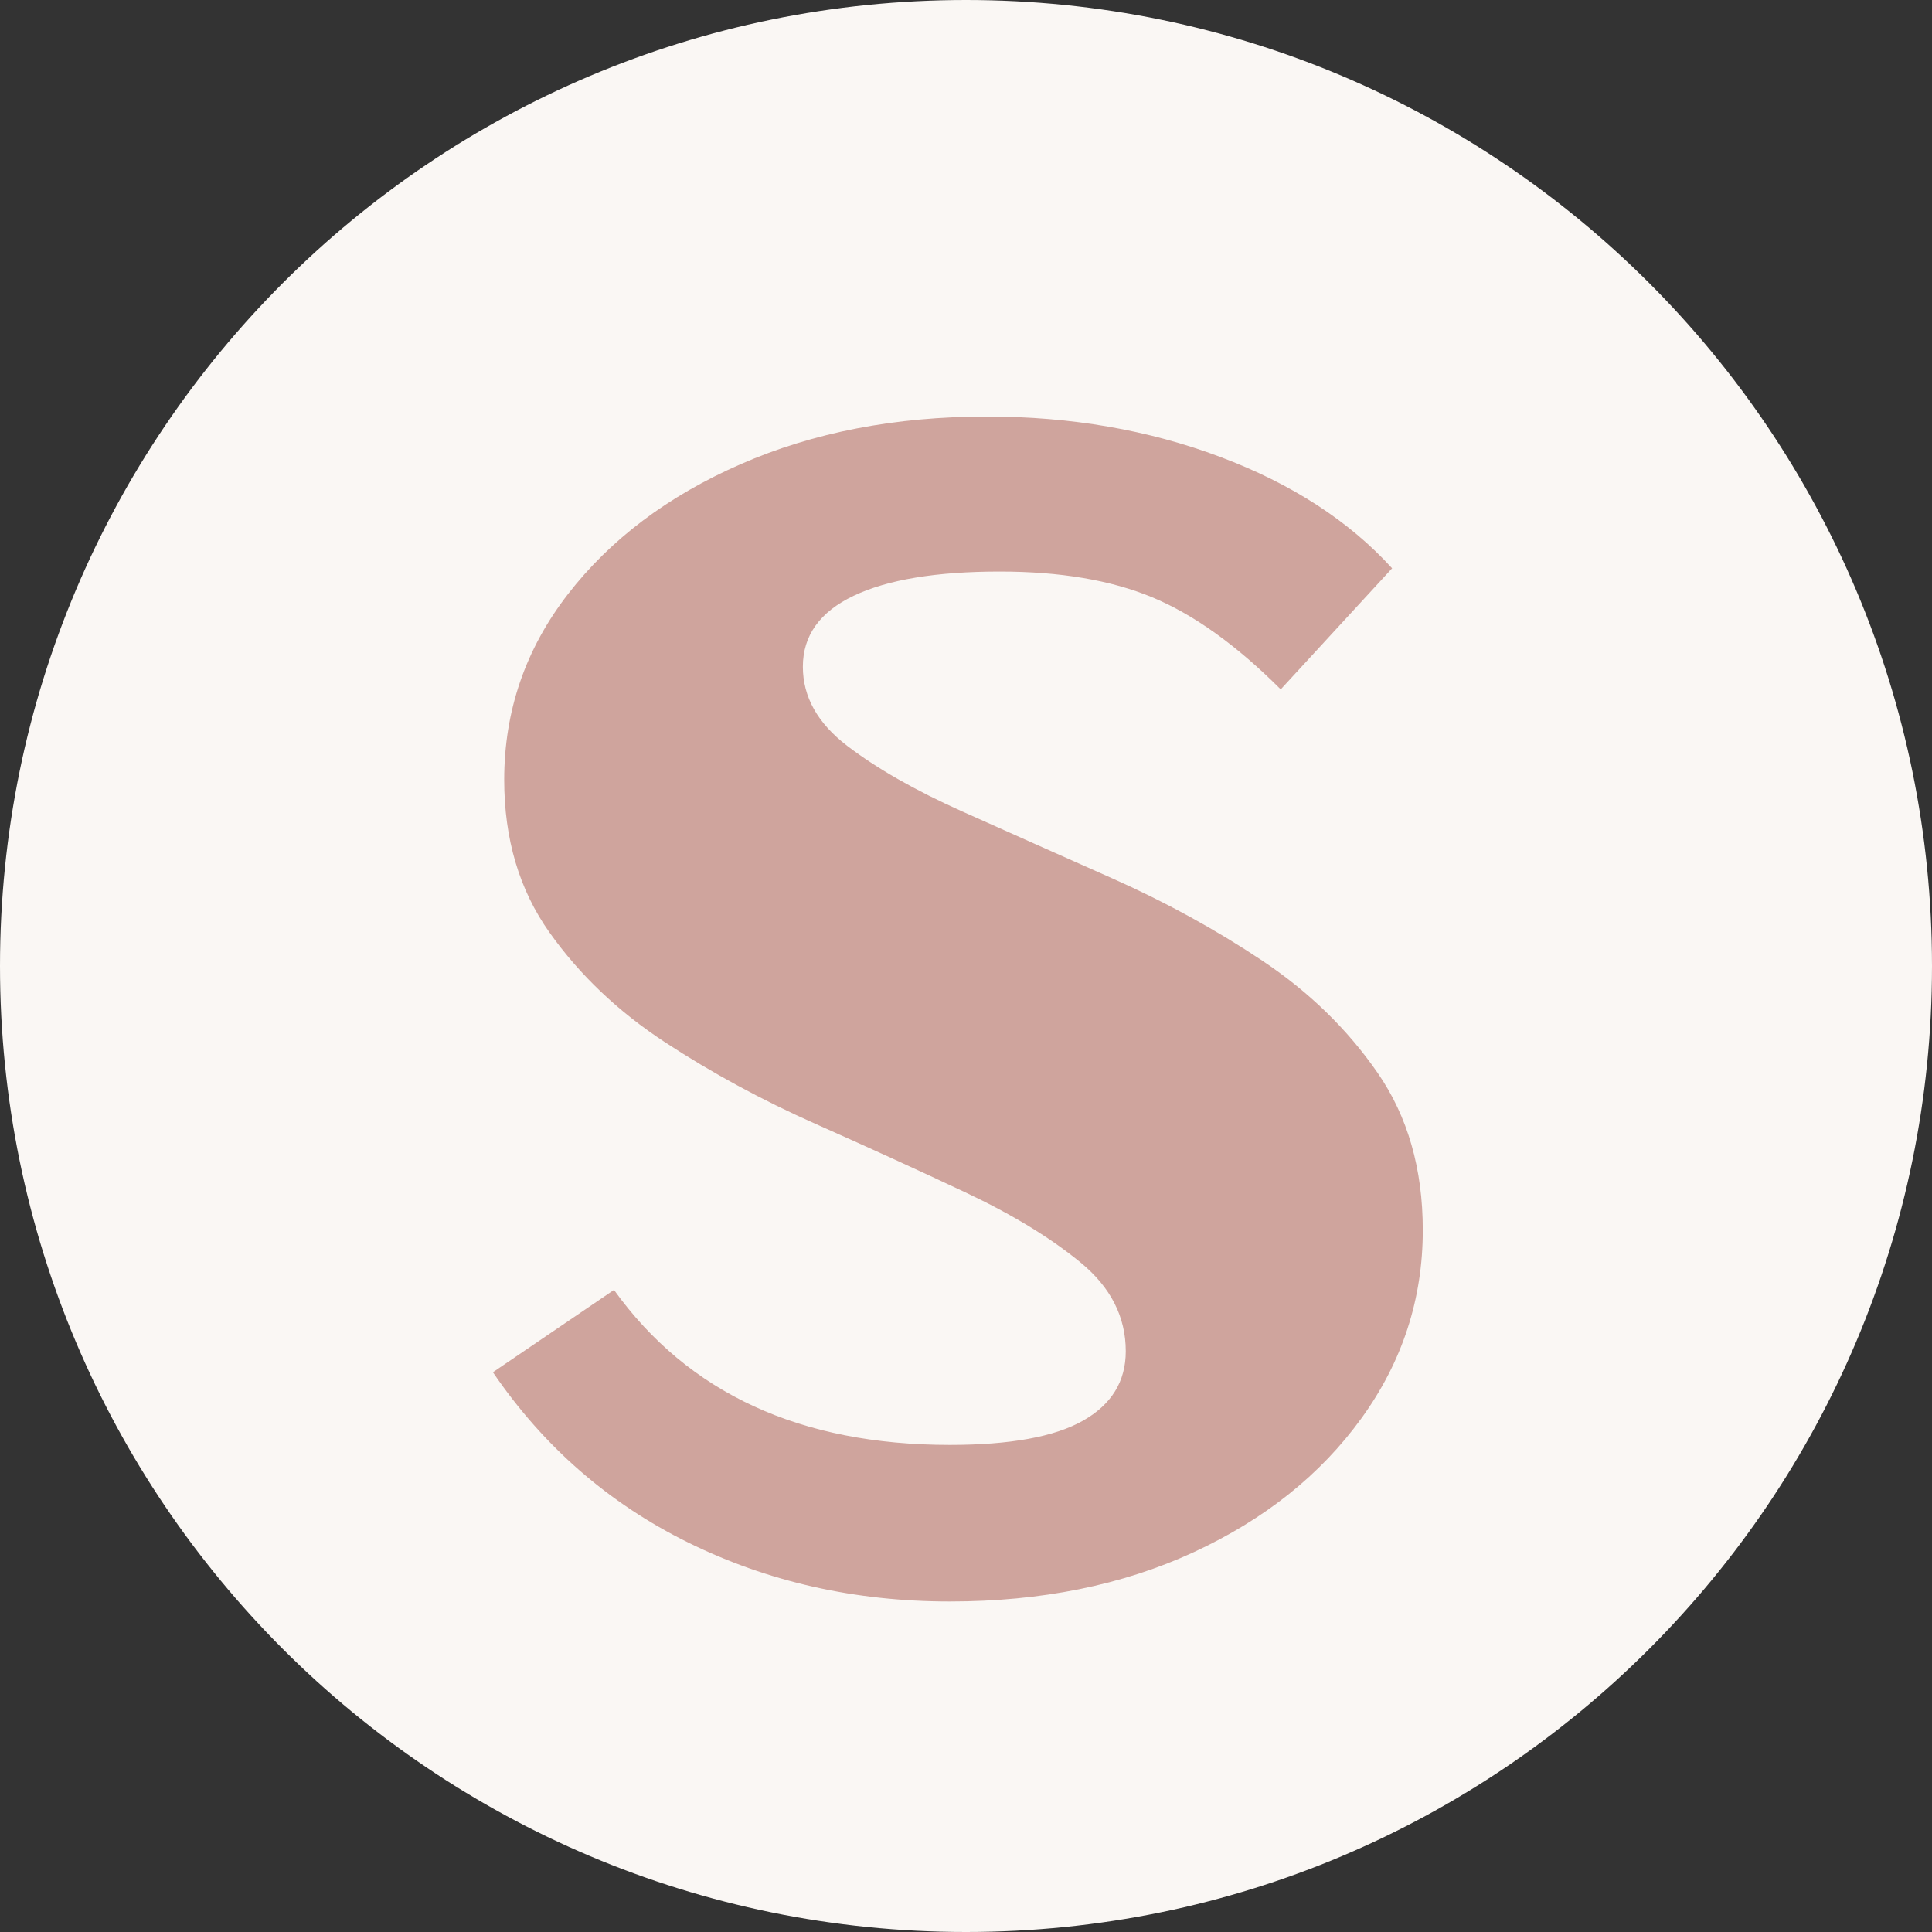
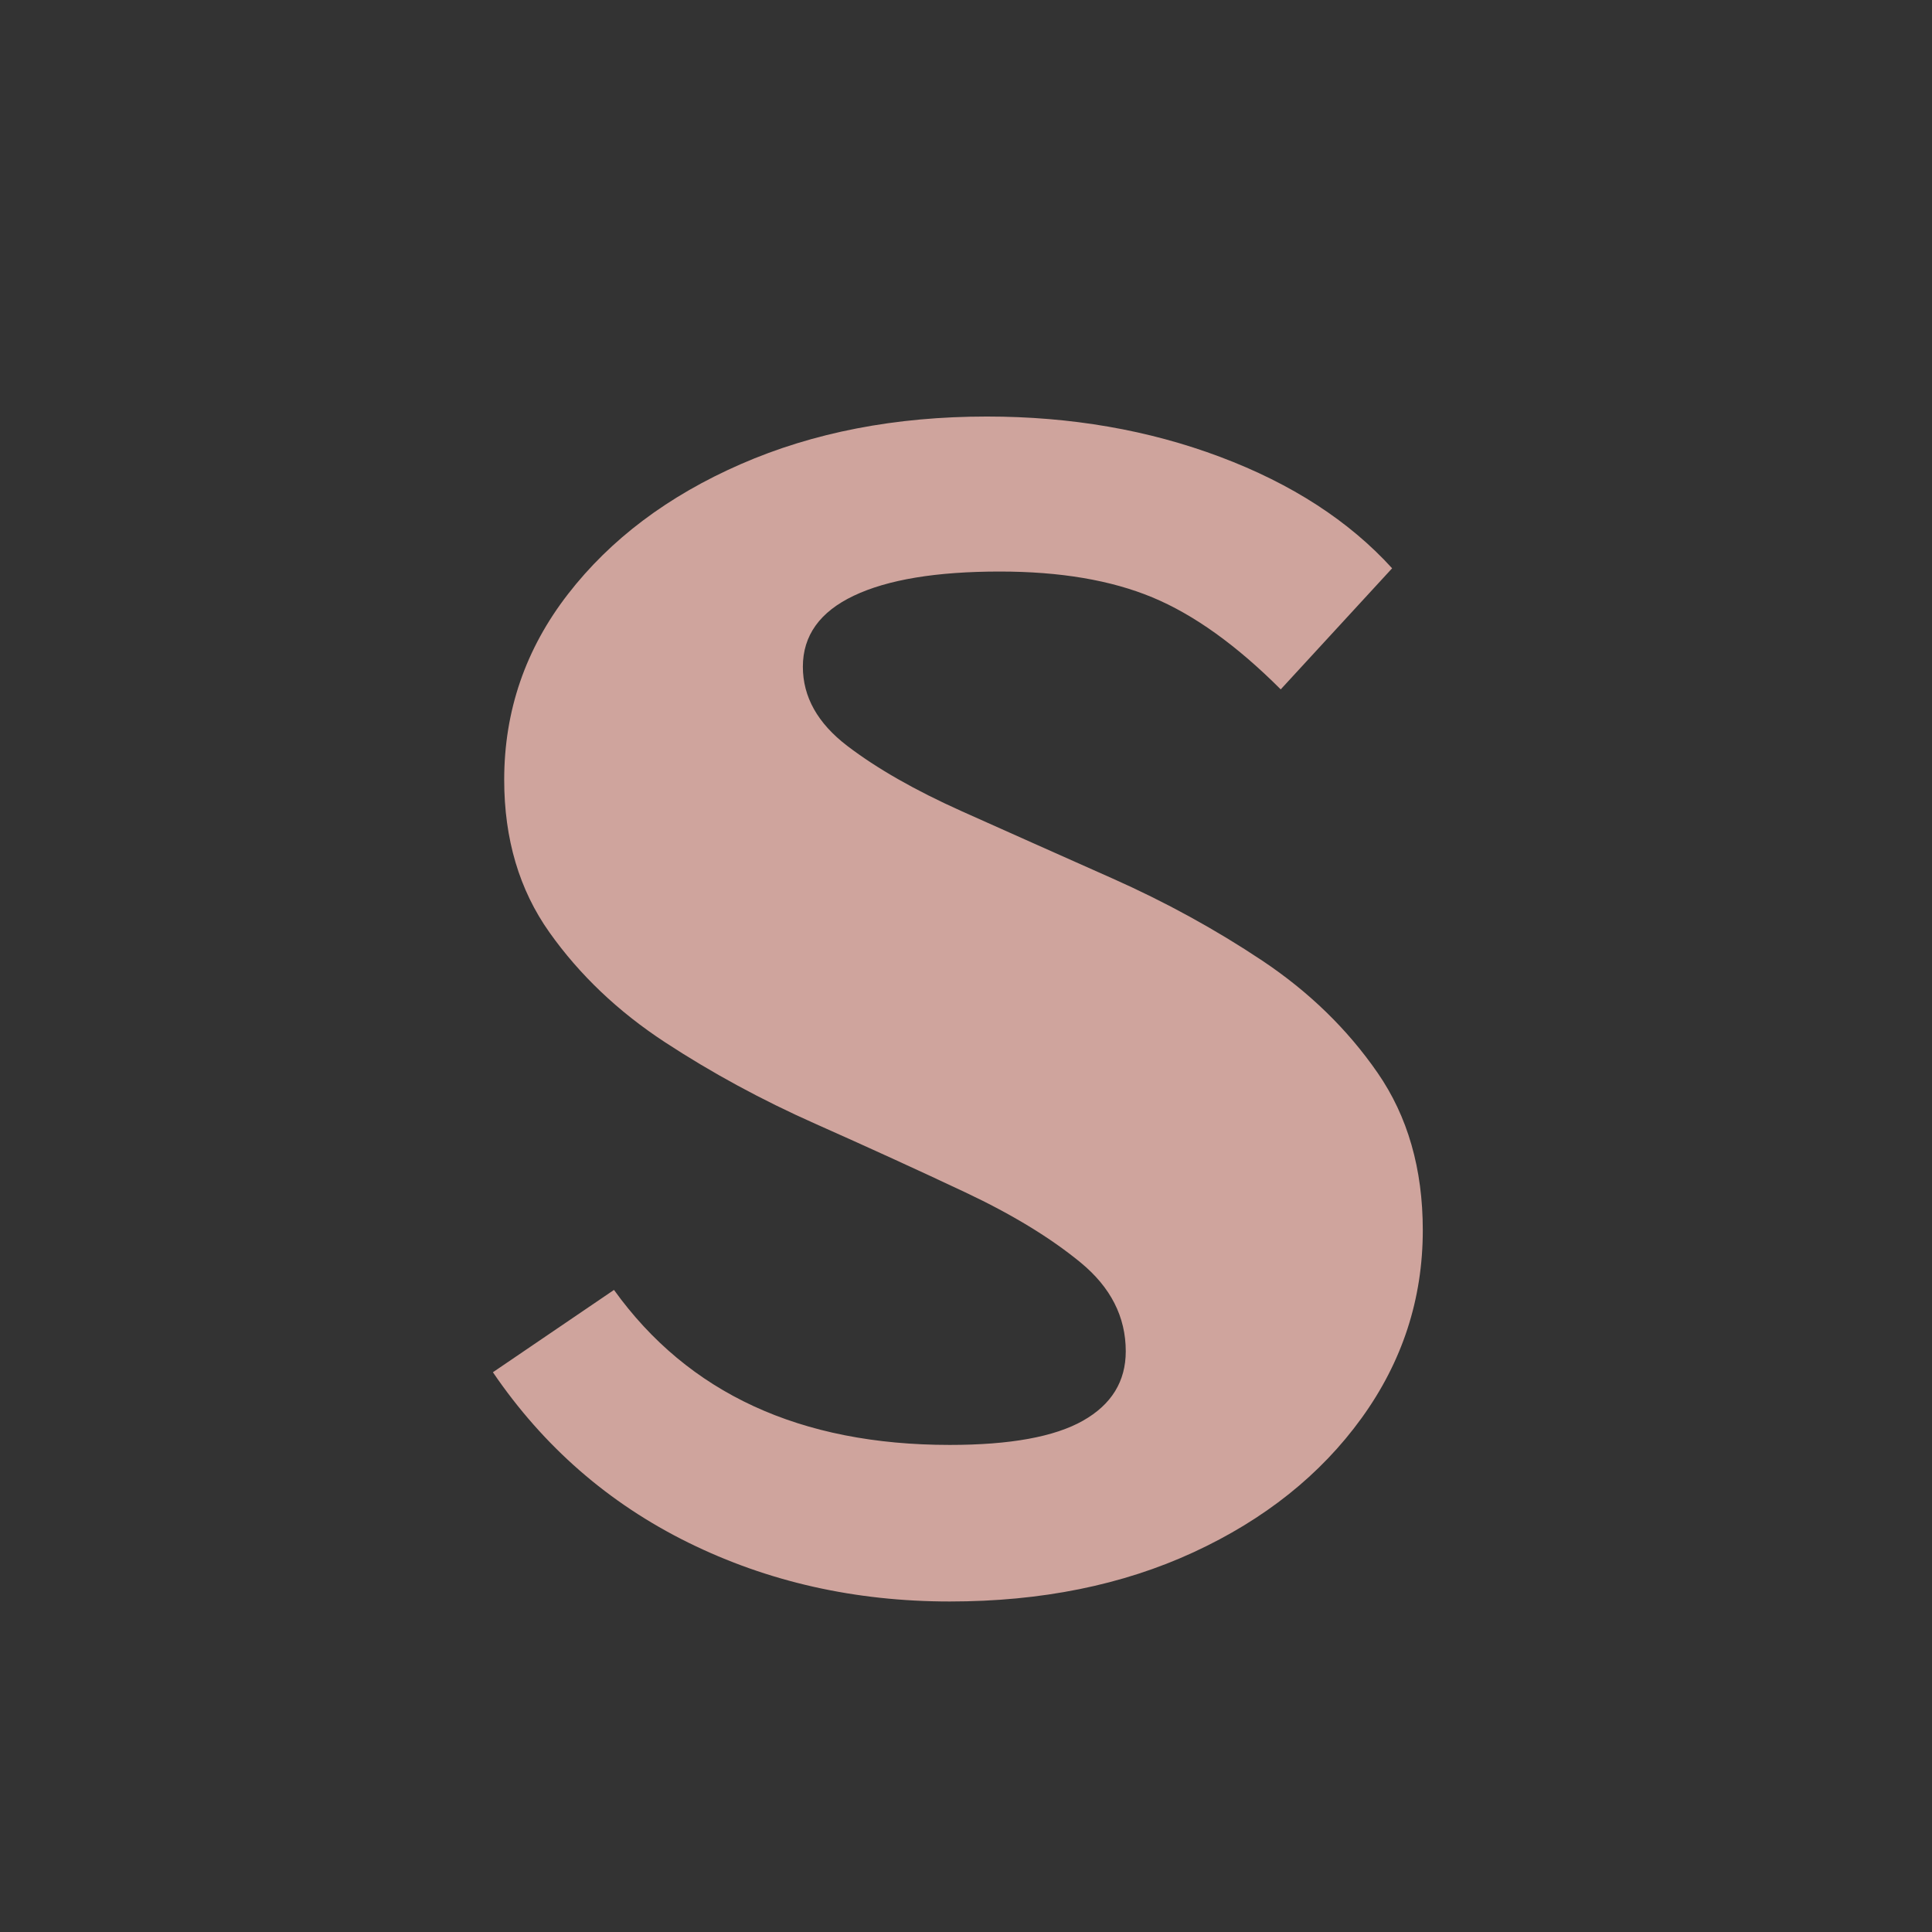
<svg xmlns="http://www.w3.org/2000/svg" version="1.0" preserveAspectRatio="xMidYMid meet" height="1080" viewBox="0 0 810 810" zoomAndPan="magnify" width="1080">
  <rect x="0" y="0" width="810" height="810" fill="#333333" stroke="none" />
  <defs>
    <g />
    <clipPath id="ec843d1152">
      <path clip-rule="nonzero" d="M 405 0 C 181.324 0 0 181.324 0 405 C 0 628.676 181.324 810 405 810 C 628.676 810 810 628.676 810 405 C 810 181.324 628.676 0 405 0 Z M 405 0" />
    </clipPath>
    <clipPath id="18563879ab">
-       <path clip-rule="nonzero" d="M 0 0 L 810 0 L 810 810 L 0 810 Z M 0 0" />
+       <path clip-rule="nonzero" d="M 0 0 L 810 0 L 810 810 Z M 0 0" />
    </clipPath>
    <clipPath id="01d1479d67">
-       <path clip-rule="nonzero" d="M 405 0 C 181.324 0 0 181.324 0 405 C 0 628.676 181.324 810 405 810 C 628.676 810 810 628.676 810 405 C 810 181.324 628.676 0 405 0 Z M 405 0" />
-     </clipPath>
+       </clipPath>
    <clipPath id="c0df806df3">
      <rect height="810" y="0" width="810" x="0" />
    </clipPath>
    <clipPath id="be15c08342">
      <rect height="810" y="0" width="434" x="0" />
    </clipPath>
  </defs>
  <g clip-path="url(#ec843d1152)">
    <g transform="matrix(1, 0, 0, 1, 0, 0)">
      <g clip-path="url(#c0df806df3)">
        <g clip-path="url(#18563879ab)">
          <g clip-path="url(#01d1479d67)">
            <rect fill-opacity="1" y="-178.2" height="1166.4" fill="#faf7f4" width="1166.4" x="-178.2" />
          </g>
        </g>
      </g>
    </g>
  </g>
  <g transform="matrix(1, 0, 0, 1, 187, 0)">
    <g clip-path="url(#be15c08342)">
      <g fill-opacity="1" fill="#cfa49d">
        <g transform="translate(2.731, 659.931)">
          <g>
            <path d="M 146.875 -380.391 C 146.875 -367.754 153.078 -356.695 165.484 -347.219 C 177.891 -337.738 193.906 -328.598 213.531 -319.797 C 233.164 -311.004 254.148 -301.645 276.484 -291.719 C 298.828 -281.789 319.812 -270.285 339.438 -257.203 C 359.062 -244.117 375.191 -228.438 387.828 -210.156 C 400.461 -191.883 406.781 -169.891 406.781 -144.172 C 406.781 -115.285 398.207 -89 381.062 -65.312 C 363.914 -41.625 340.453 -22.898 310.672 -9.141 C 280.891 4.617 246.82 11.5 208.469 11.5 C 168.758 11.5 132.207 3.266 98.812 -13.203 C 65.426 -29.672 38.129 -53.473 16.922 -84.609 L 67.688 -119.125 C 98.82 -75.801 145.75 -54.141 208.469 -54.141 C 233.738 -54.141 252.352 -57.523 264.312 -64.297 C 276.27 -71.066 282.25 -80.77 282.25 -93.406 C 282.25 -107.844 275.93 -120.25 263.297 -130.625 C 250.66 -141.008 234.523 -150.828 214.891 -160.078 C 195.266 -169.328 174.285 -178.914 151.953 -188.844 C 129.617 -198.77 108.633 -210.16 89 -223.016 C 69.375 -235.879 53.242 -251.223 40.609 -269.047 C 27.973 -286.867 21.656 -308.188 21.656 -333 C 21.656 -361.883 30.566 -387.832 48.391 -410.844 C 66.211 -433.852 90.352 -452.016 120.812 -465.328 C 151.27 -478.641 185.676 -485.297 224.031 -485.297 C 259.227 -485.297 291.828 -479.656 321.828 -468.375 C 351.836 -457.094 375.867 -441.523 393.922 -421.672 L 347.219 -370.906 C 328.719 -389.406 310.781 -402.266 293.406 -409.484 C 276.039 -416.703 254.723 -420.312 229.453 -420.312 C 202.828 -420.312 182.406 -416.926 168.188 -410.156 C 153.977 -403.395 146.875 -393.473 146.875 -380.391 Z M 146.875 -380.391" />
          </g>
        </g>
      </g>
    </g>
  </g>
</svg>